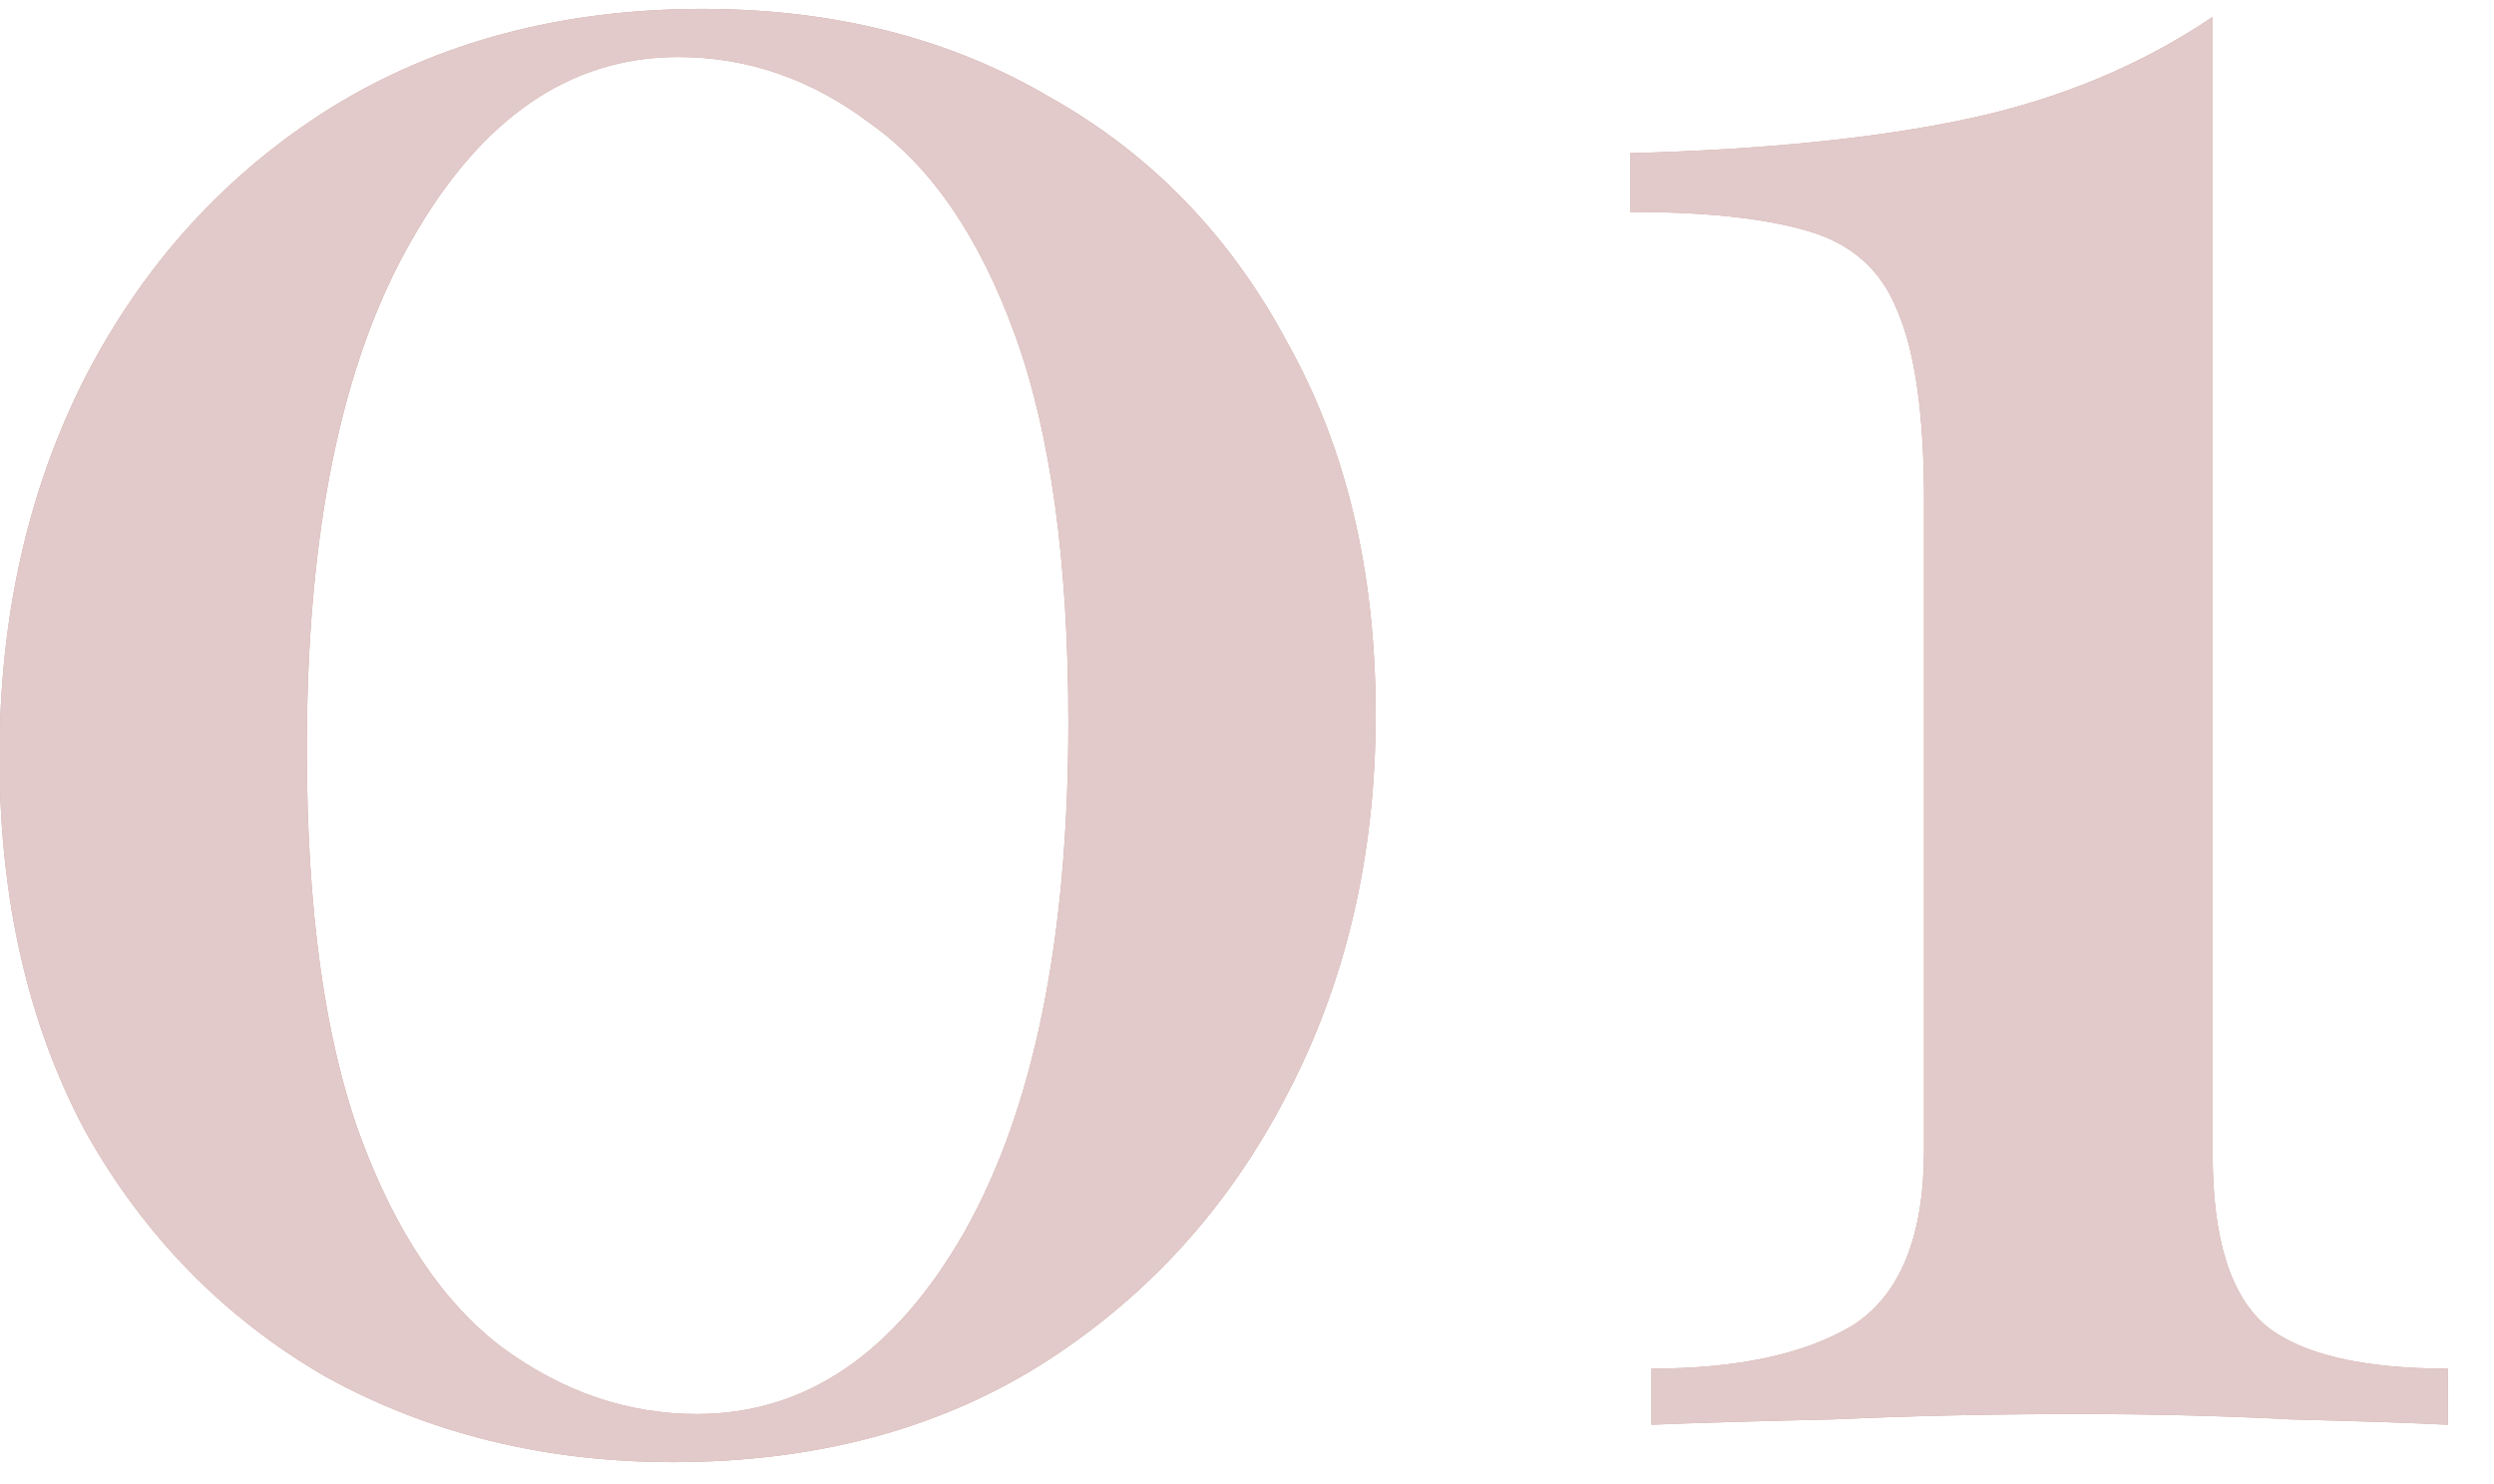
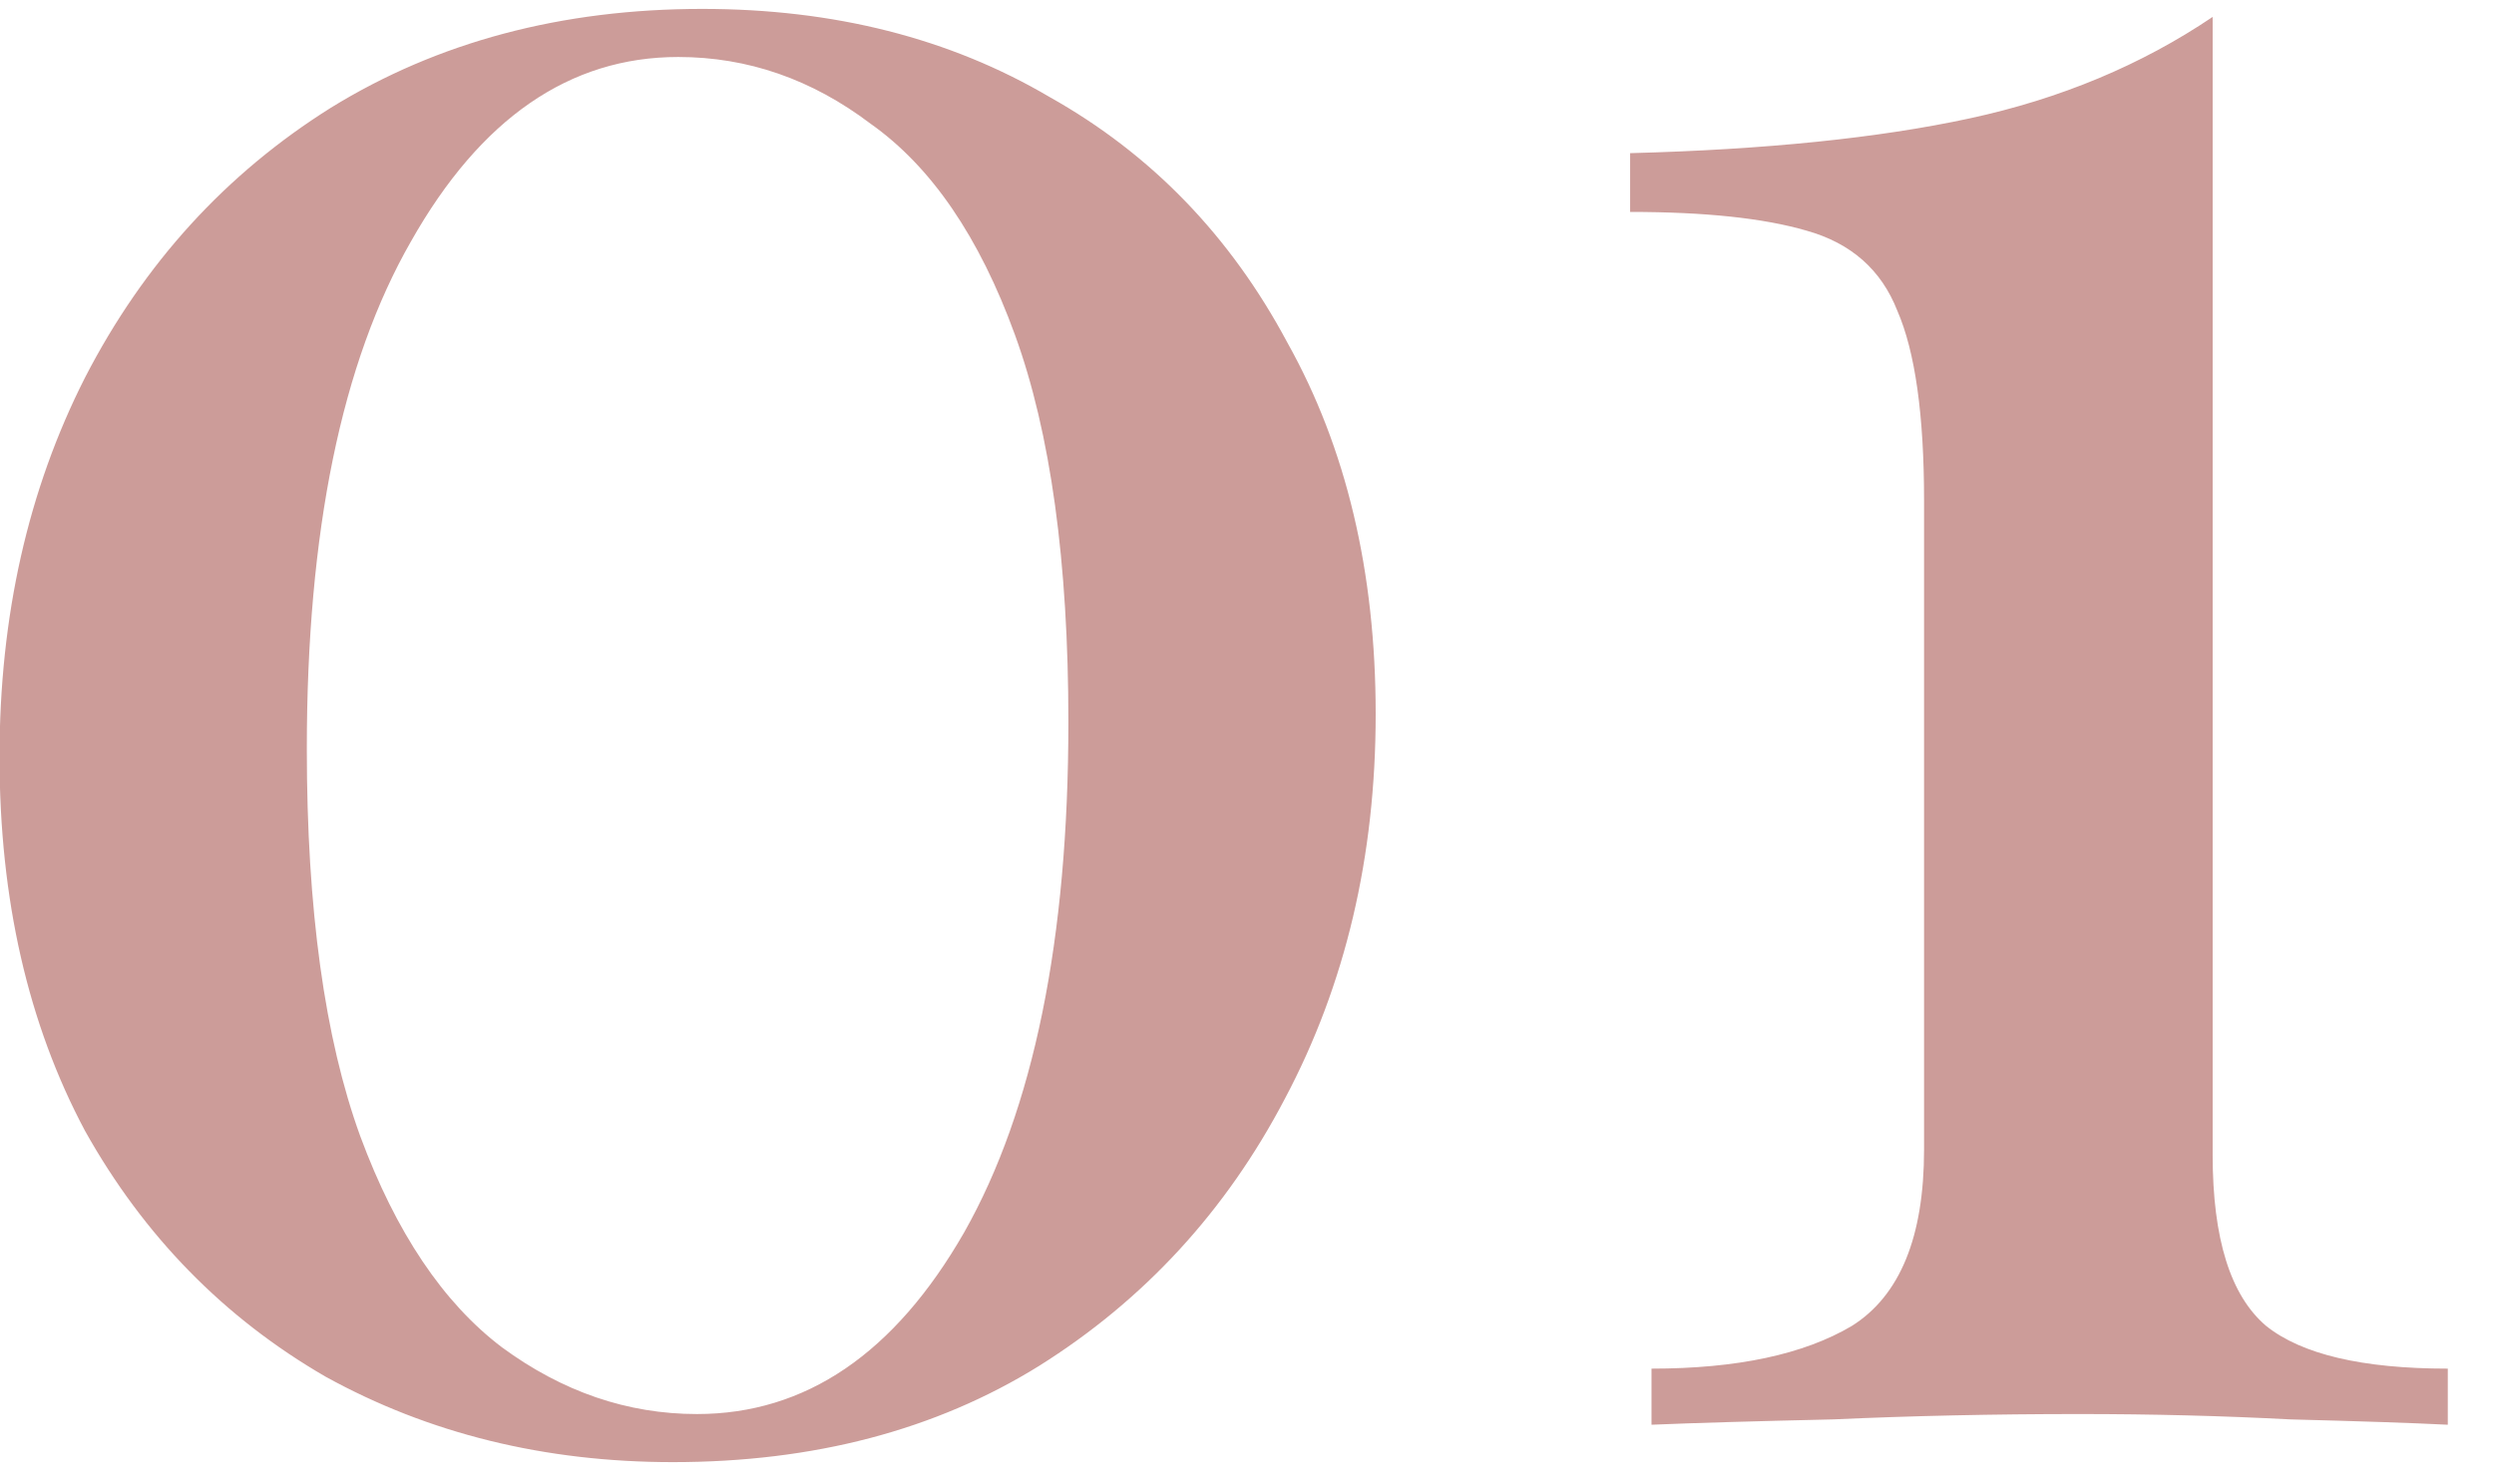
<svg xmlns="http://www.w3.org/2000/svg" width="42" height="25" viewBox="0 0 42 25" fill="none">
  <path d="M11.827 0.15C14.047 0.15 15.997 0.645 17.677 1.635C19.387 2.595 20.722 3.975 21.682 5.775C22.672 7.545 23.167 9.63 23.167 12.03C23.167 14.43 22.657 16.59 21.637 18.51C20.647 20.4 19.267 21.9 17.497 23.01C15.757 24.09 13.702 24.63 11.332 24.63C9.172 24.63 7.222 24.15 5.482 23.19C3.772 22.2 2.422 20.82 1.432 19.05C0.472 17.25 -0.008 15.15 -0.008 12.75C-0.008 10.38 0.472 8.25 1.432 6.36C2.422 4.44 3.802 2.925 5.572 1.815C7.372 0.705 9.457 0.15 11.827 0.15ZM11.422 0.96C9.592 0.96 8.092 1.995 6.922 4.065C5.752 6.105 5.167 8.955 5.167 12.615C5.167 15.315 5.467 17.49 6.067 19.14C6.667 20.76 7.462 21.945 8.452 22.695C9.472 23.445 10.567 23.82 11.737 23.82C13.567 23.82 15.067 22.8 16.237 20.76C17.407 18.69 17.992 15.825 17.992 12.165C17.992 9.465 17.692 7.29 17.092 5.64C16.492 3.99 15.682 2.805 14.662 2.085C13.672 1.335 12.592 0.96 11.422 0.96ZM37.262 0.285V19.455C37.262 20.865 37.562 21.825 38.162 22.335C38.762 22.815 39.782 23.055 41.222 23.055V24C40.622 23.97 39.737 23.94 38.567 23.91C37.427 23.85 36.242 23.82 35.012 23.82C33.572 23.82 32.192 23.85 30.872 23.91C29.552 23.94 28.532 23.97 27.812 24V23.055C29.252 23.055 30.377 22.815 31.187 22.335C31.997 21.825 32.402 20.835 32.402 19.365V8.43C32.402 6.99 32.252 5.925 31.952 5.235C31.682 4.545 31.172 4.095 30.422 3.885C29.702 3.675 28.712 3.57 27.452 3.57V2.58C29.732 2.52 31.637 2.325 33.167 1.995C34.697 1.665 36.062 1.095 37.262 0.285Z" fill="#CC9C99" />
-   <path d="M11.827 0.15C14.047 0.15 15.997 0.645 17.677 1.635C19.387 2.595 20.722 3.975 21.682 5.775C22.672 7.545 23.167 9.63 23.167 12.03C23.167 14.43 22.657 16.59 21.637 18.51C20.647 20.4 19.267 21.9 17.497 23.01C15.757 24.09 13.702 24.63 11.332 24.63C9.172 24.63 7.222 24.15 5.482 23.19C3.772 22.2 2.422 20.82 1.432 19.05C0.472 17.25 -0.008 15.15 -0.008 12.75C-0.008 10.38 0.472 8.25 1.432 6.36C2.422 4.44 3.802 2.925 5.572 1.815C7.372 0.705 9.457 0.15 11.827 0.15ZM11.422 0.96C9.592 0.96 8.092 1.995 6.922 4.065C5.752 6.105 5.167 8.955 5.167 12.615C5.167 15.315 5.467 17.49 6.067 19.14C6.667 20.76 7.462 21.945 8.452 22.695C9.472 23.445 10.567 23.82 11.737 23.82C13.567 23.82 15.067 22.8 16.237 20.76C17.407 18.69 17.992 15.825 17.992 12.165C17.992 9.465 17.692 7.29 17.092 5.64C16.492 3.99 15.682 2.805 14.662 2.085C13.672 1.335 12.592 0.96 11.422 0.96ZM37.262 0.285V19.455C37.262 20.865 37.562 21.825 38.162 22.335C38.762 22.815 39.782 23.055 41.222 23.055V24C40.622 23.97 39.737 23.94 38.567 23.91C37.427 23.85 36.242 23.82 35.012 23.82C33.572 23.82 32.192 23.85 30.872 23.91C29.552 23.94 28.532 23.97 27.812 24V23.055C29.252 23.055 30.377 22.815 31.187 22.335C31.997 21.825 32.402 20.835 32.402 19.365V8.43C32.402 6.99 32.252 5.925 31.952 5.235C31.682 4.545 31.172 4.095 30.422 3.885C29.702 3.675 28.712 3.57 27.452 3.57V2.58C29.732 2.52 31.637 2.325 33.167 1.995C34.697 1.665 36.062 1.095 37.262 0.285Z" fill="#E1CAC9" />
</svg>